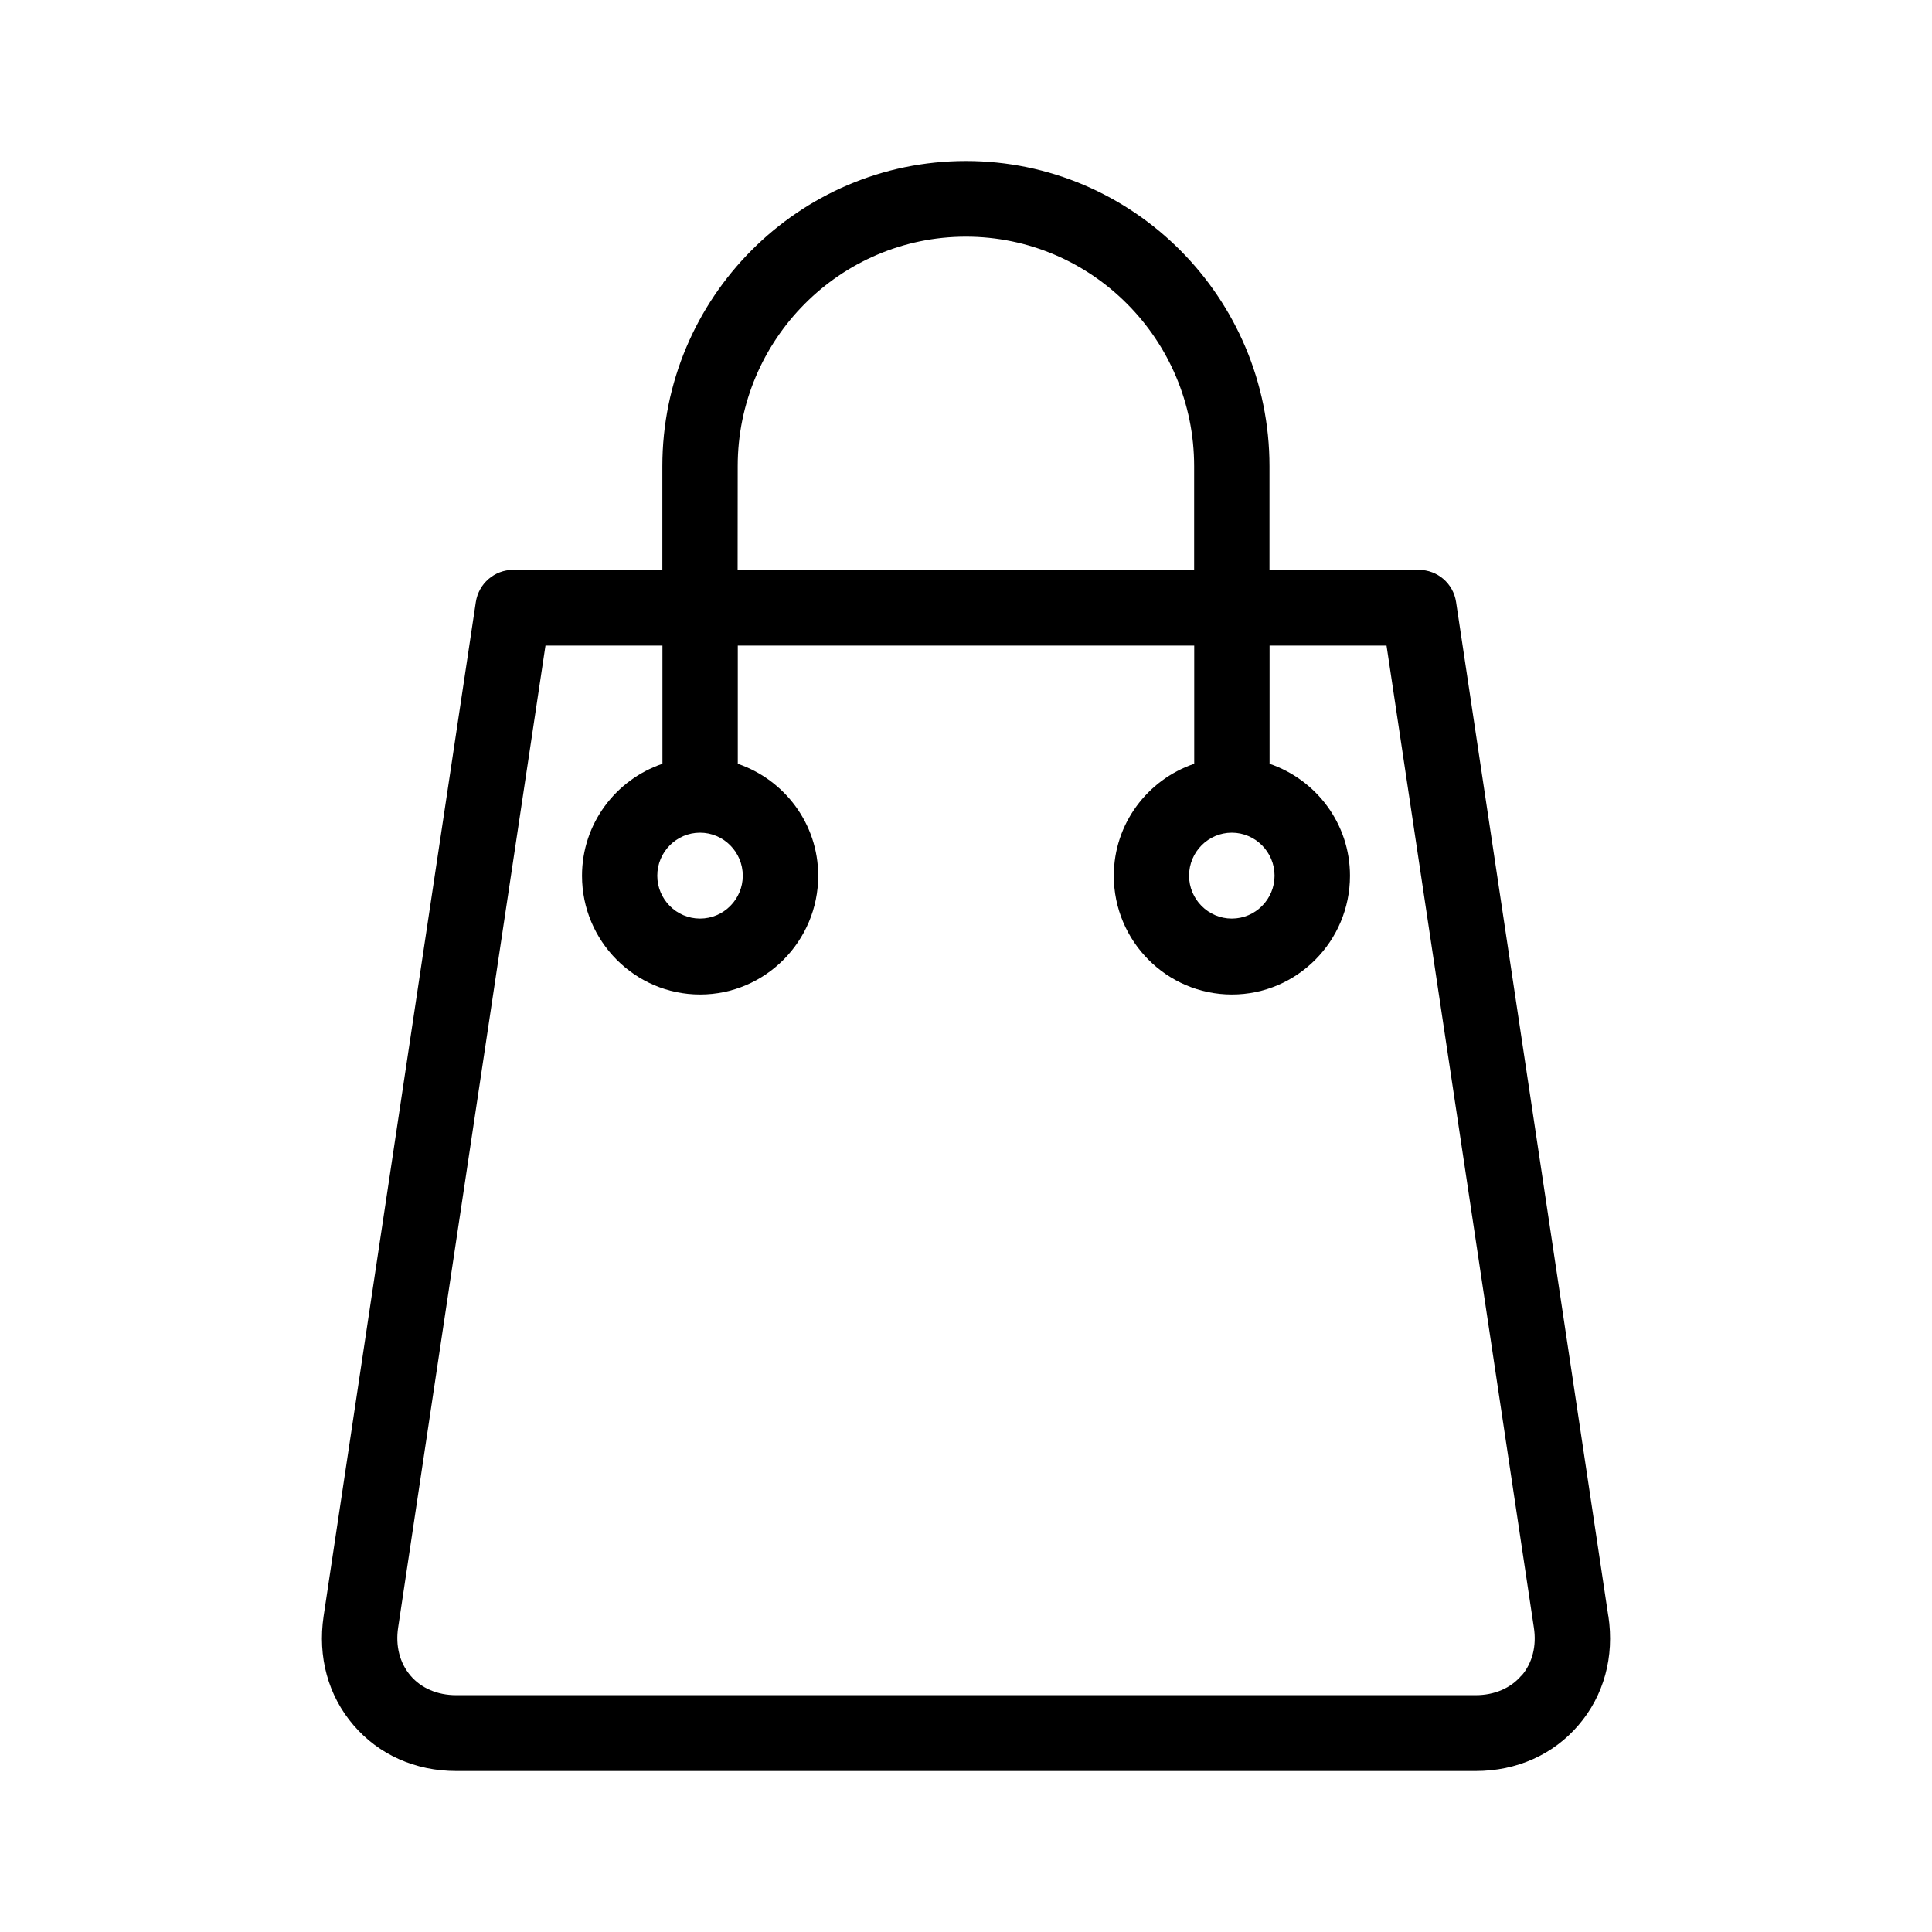
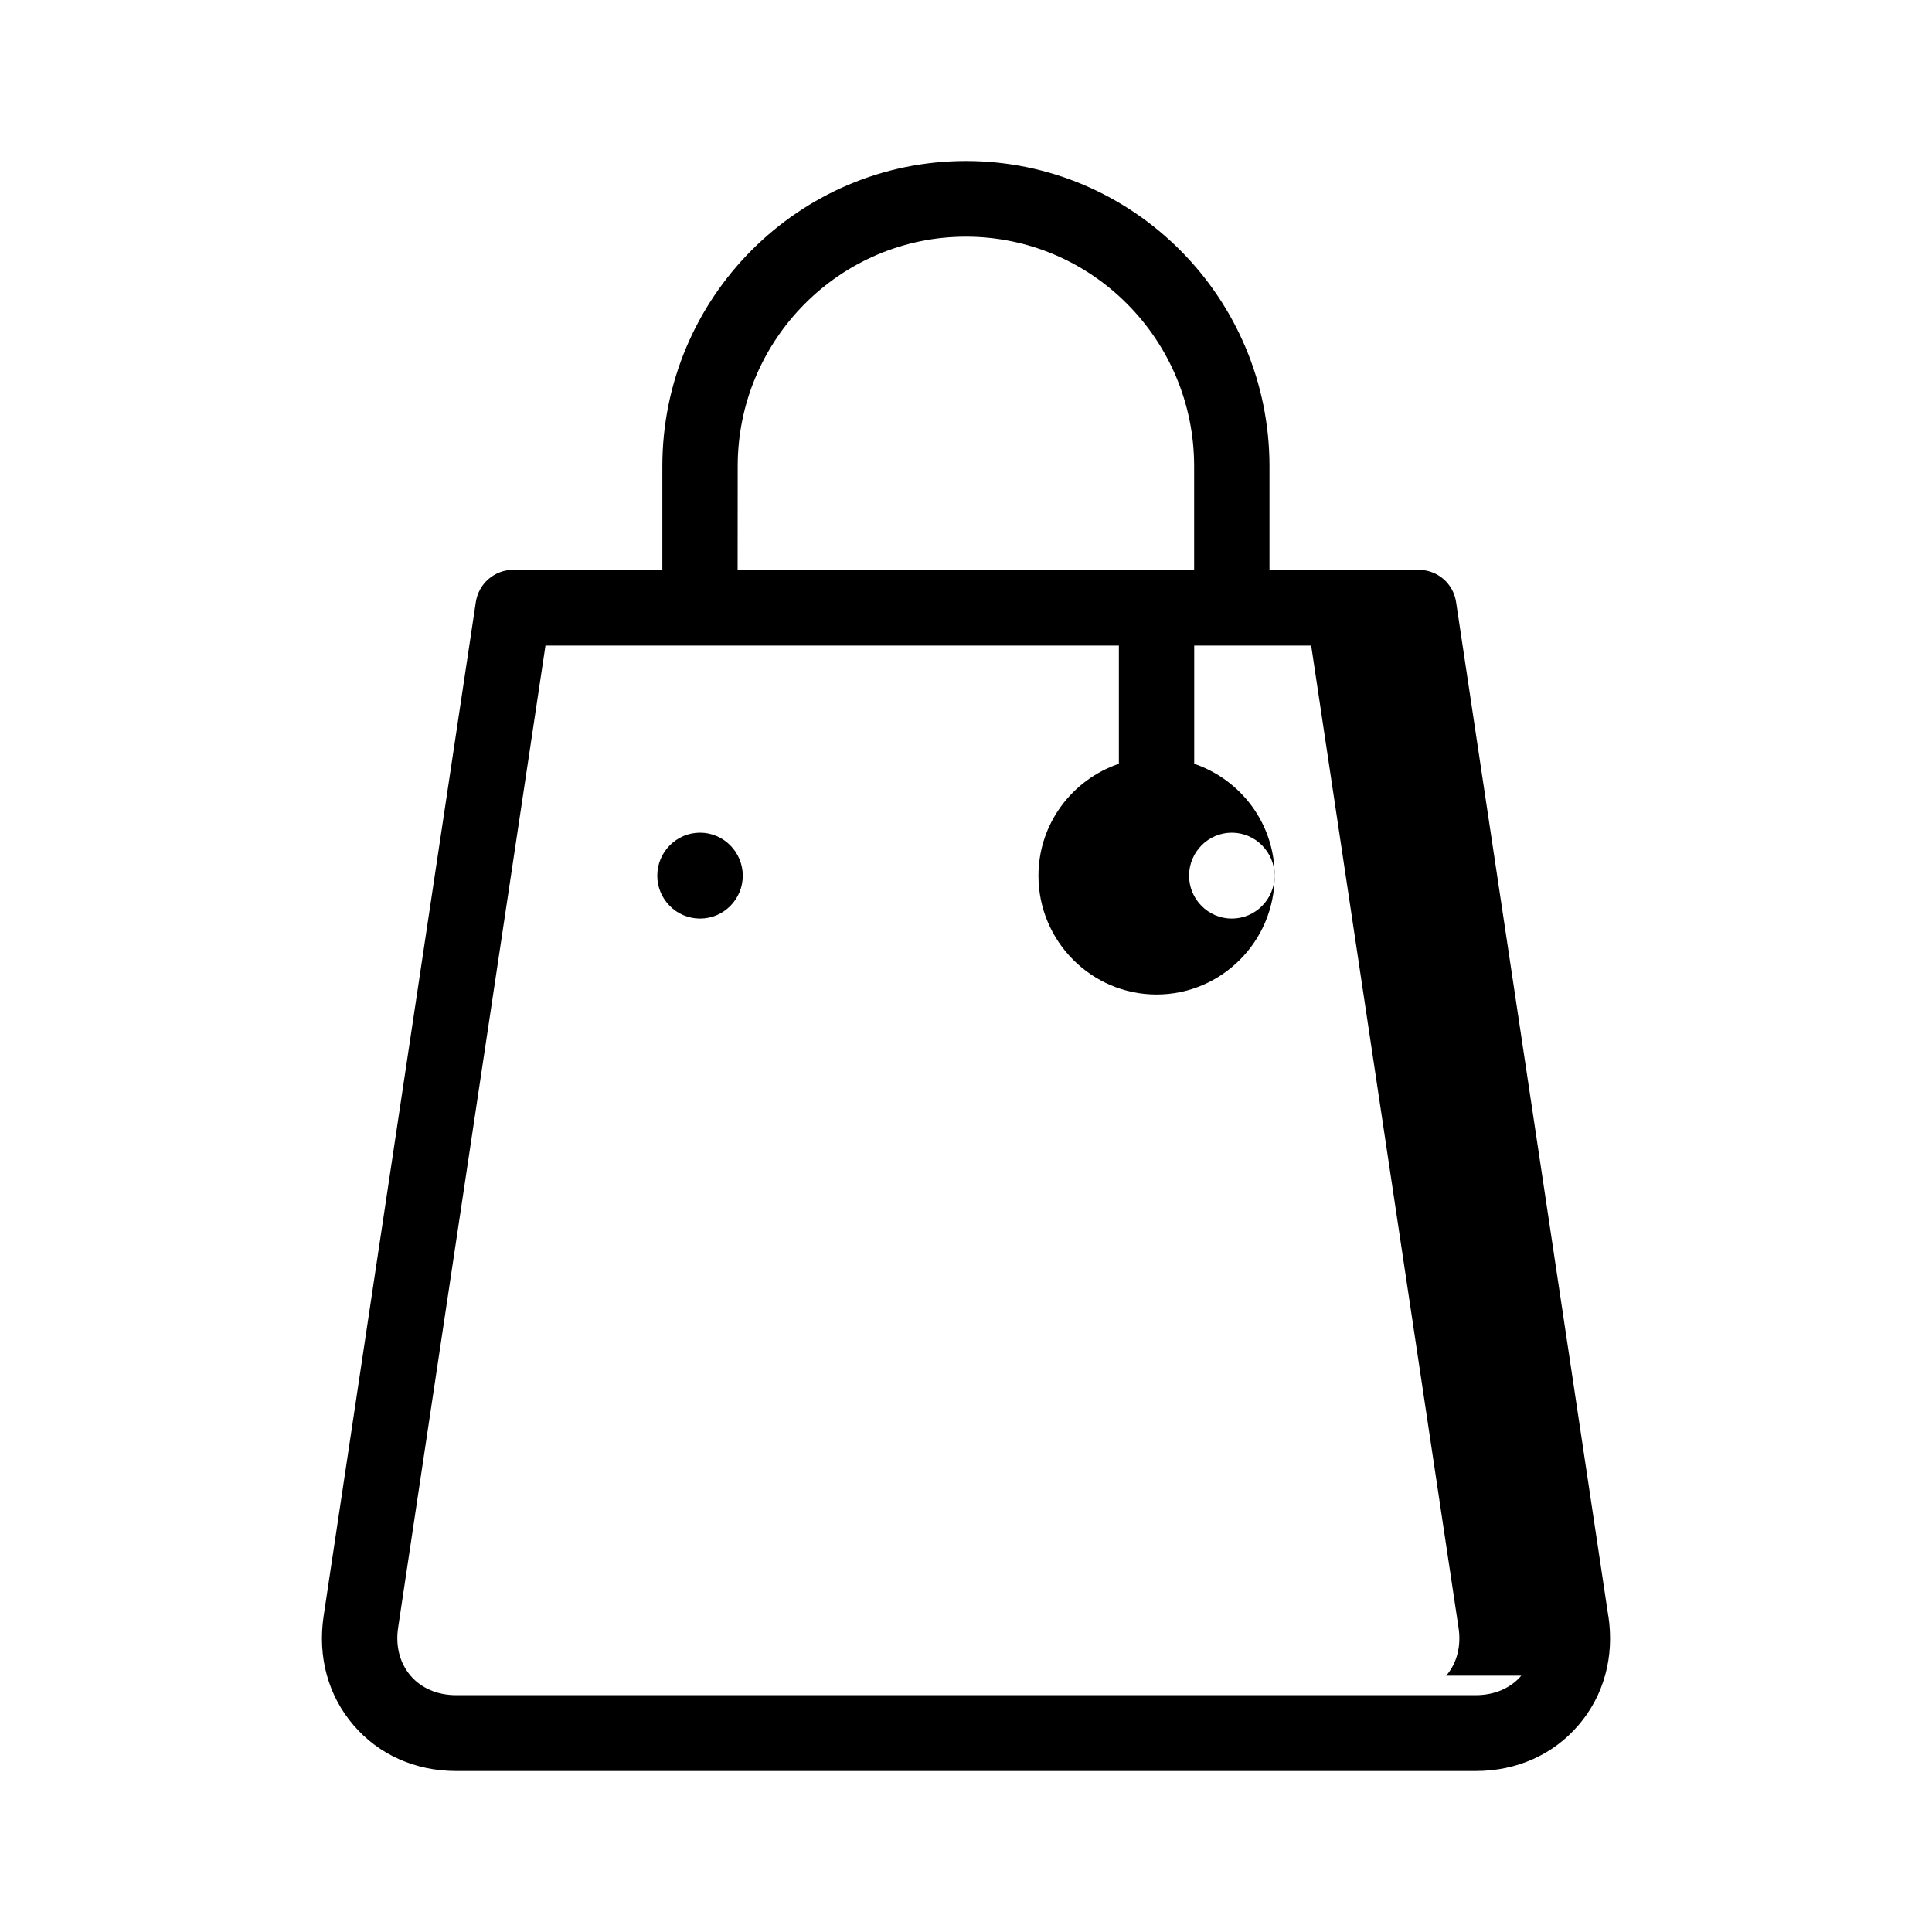
<svg xmlns="http://www.w3.org/2000/svg" height="24" viewBox="0 0 24 24" width="24">
-   <path d="m19.979 20.076-1.891-12.597c-.034-.23-.231-.4-.463-.4h-1.855v-1.287c0-2.091-1.691-3.792-3.771-3.792-2.08 0-3.771 1.701-3.771 3.792v1.287h-1.854c-.231 0-.428.17-.463.4l-1.891 12.598c-.075.506.056.986.371 1.353.314.367.767.57 1.276.57h12.666c.508 0 .962-.203 1.276-.57.315-.367.447-.848.371-1.354zm-10.815-14.285c0-1.572 1.272-2.851 2.835-2.851s2.835 1.279 2.835 2.851v1.287h-5.671zm9.734 15.025c-.133.156-.335.242-.566.242h-12.666c-.231 0-.433-.086-.566-.242-.134-.157-.189-.37-.154-.599l1.83-12.197h1.453v1.468c-.579.197-.999.743-.999 1.391 0 .813.658 1.475 1.467 1.475.809 0 1.467-.662 1.467-1.475 0-.648-.42-1.193-.999-1.391v-1.468h5.67v1.468c-.579.197-.999.743-.999 1.391 0 .813.658 1.475 1.467 1.475s1.467-.662 1.467-1.475c0-.648-.42-1.193-.999-1.391v-1.468h1.453l1.83 12.197c.036.23-.019.443-.153.599zm-10.202-10.472c.292 0 .531.24.531.534 0 .294-.238.533-.531.533-.292 0-.531-.239-.531-.533 0-.294.238-.534.531-.534zm6.606 0c.292 0 .531.24.531.534 0 .294-.239.533-.531.533-.292 0-.531-.239-.531-.533 0-.294.238-.534.531-.534z" />
+   <path d="m19.979 20.076-1.891-12.597c-.034-.23-.231-.4-.463-.4h-1.855v-1.287c0-2.091-1.691-3.792-3.771-3.792-2.08 0-3.771 1.701-3.771 3.792v1.287h-1.854c-.231 0-.428.17-.463.4l-1.891 12.598c-.075.506.056.986.371 1.353.314.367.767.57 1.276.57h12.666c.508 0 .962-.203 1.276-.57.315-.367.447-.848.371-1.354zm-10.815-14.285c0-1.572 1.272-2.851 2.835-2.851s2.835 1.279 2.835 2.851v1.287h-5.671zm9.734 15.025c-.133.156-.335.242-.566.242h-12.666c-.231 0-.433-.086-.566-.242-.134-.157-.189-.37-.154-.599l1.83-12.197h1.453v1.468v-1.468h5.67v1.468c-.579.197-.999.743-.999 1.391 0 .813.658 1.475 1.467 1.475s1.467-.662 1.467-1.475c0-.648-.42-1.193-.999-1.391v-1.468h1.453l1.83 12.197c.036.23-.019.443-.153.599zm-10.202-10.472c.292 0 .531.24.531.534 0 .294-.238.533-.531.533-.292 0-.531-.239-.531-.533 0-.294.238-.534.531-.534zm6.606 0c.292 0 .531.24.531.534 0 .294-.239.533-.531.533-.292 0-.531-.239-.531-.533 0-.294.238-.534.531-.534z" />
</svg>